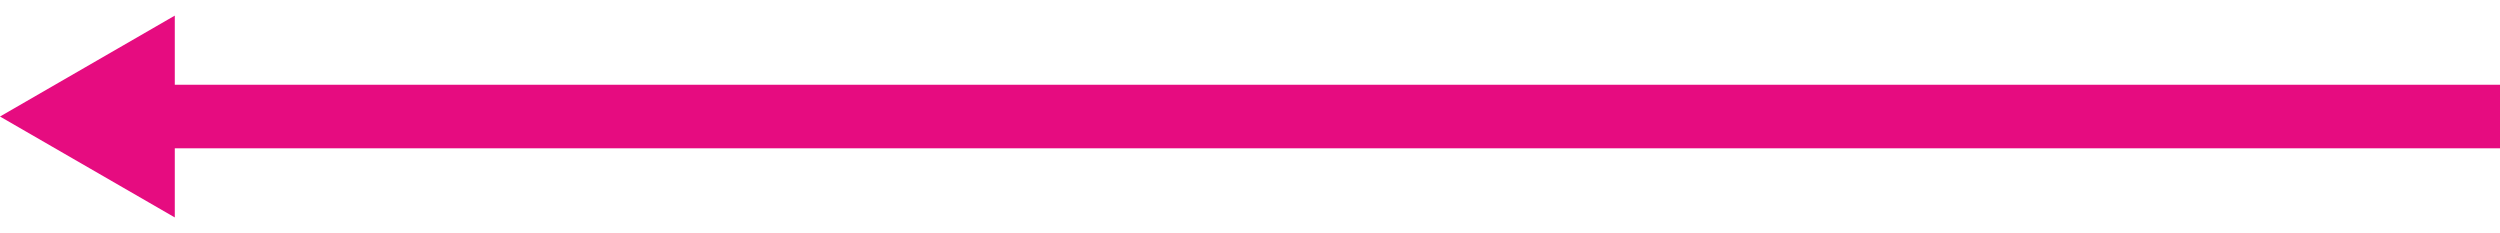
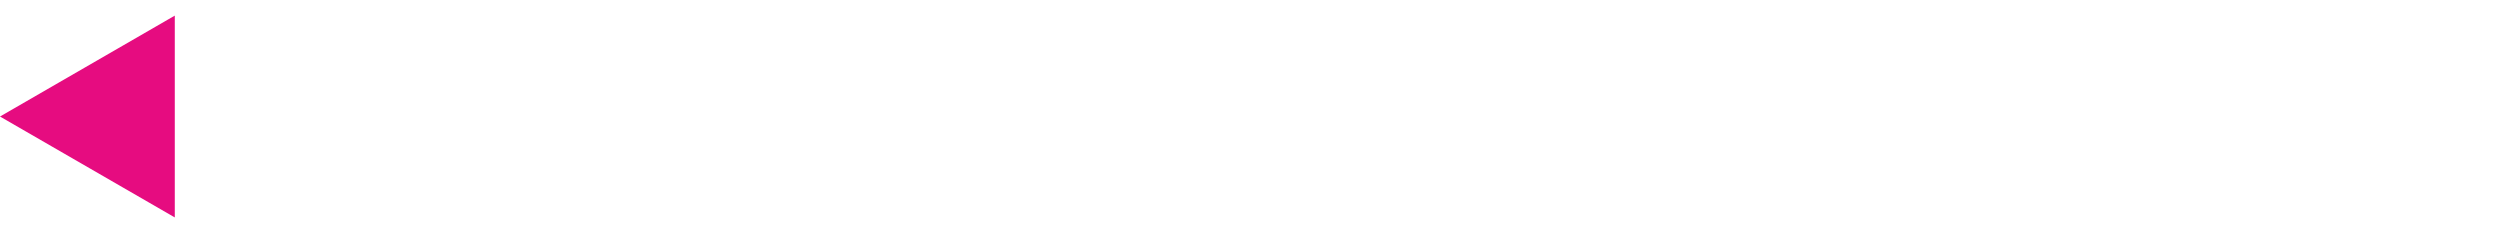
<svg xmlns="http://www.w3.org/2000/svg" width="118" height="11" viewBox="0 0 118 11" fill="none">
-   <rect x="118" y="7" width="110" height="3" transform="rotate(180 118 7)" fill="#E60C80" />
-   <path d="M-6.10352e-05 5.5L8.25 0.737L8.25 10.263L-6.10352e-05 5.5Z" fill="#E60C80" />
+   <path d="M-6.10352e-05 5.5L8.25 0.737L8.25 10.263Z" fill="#E60C80" />
</svg>